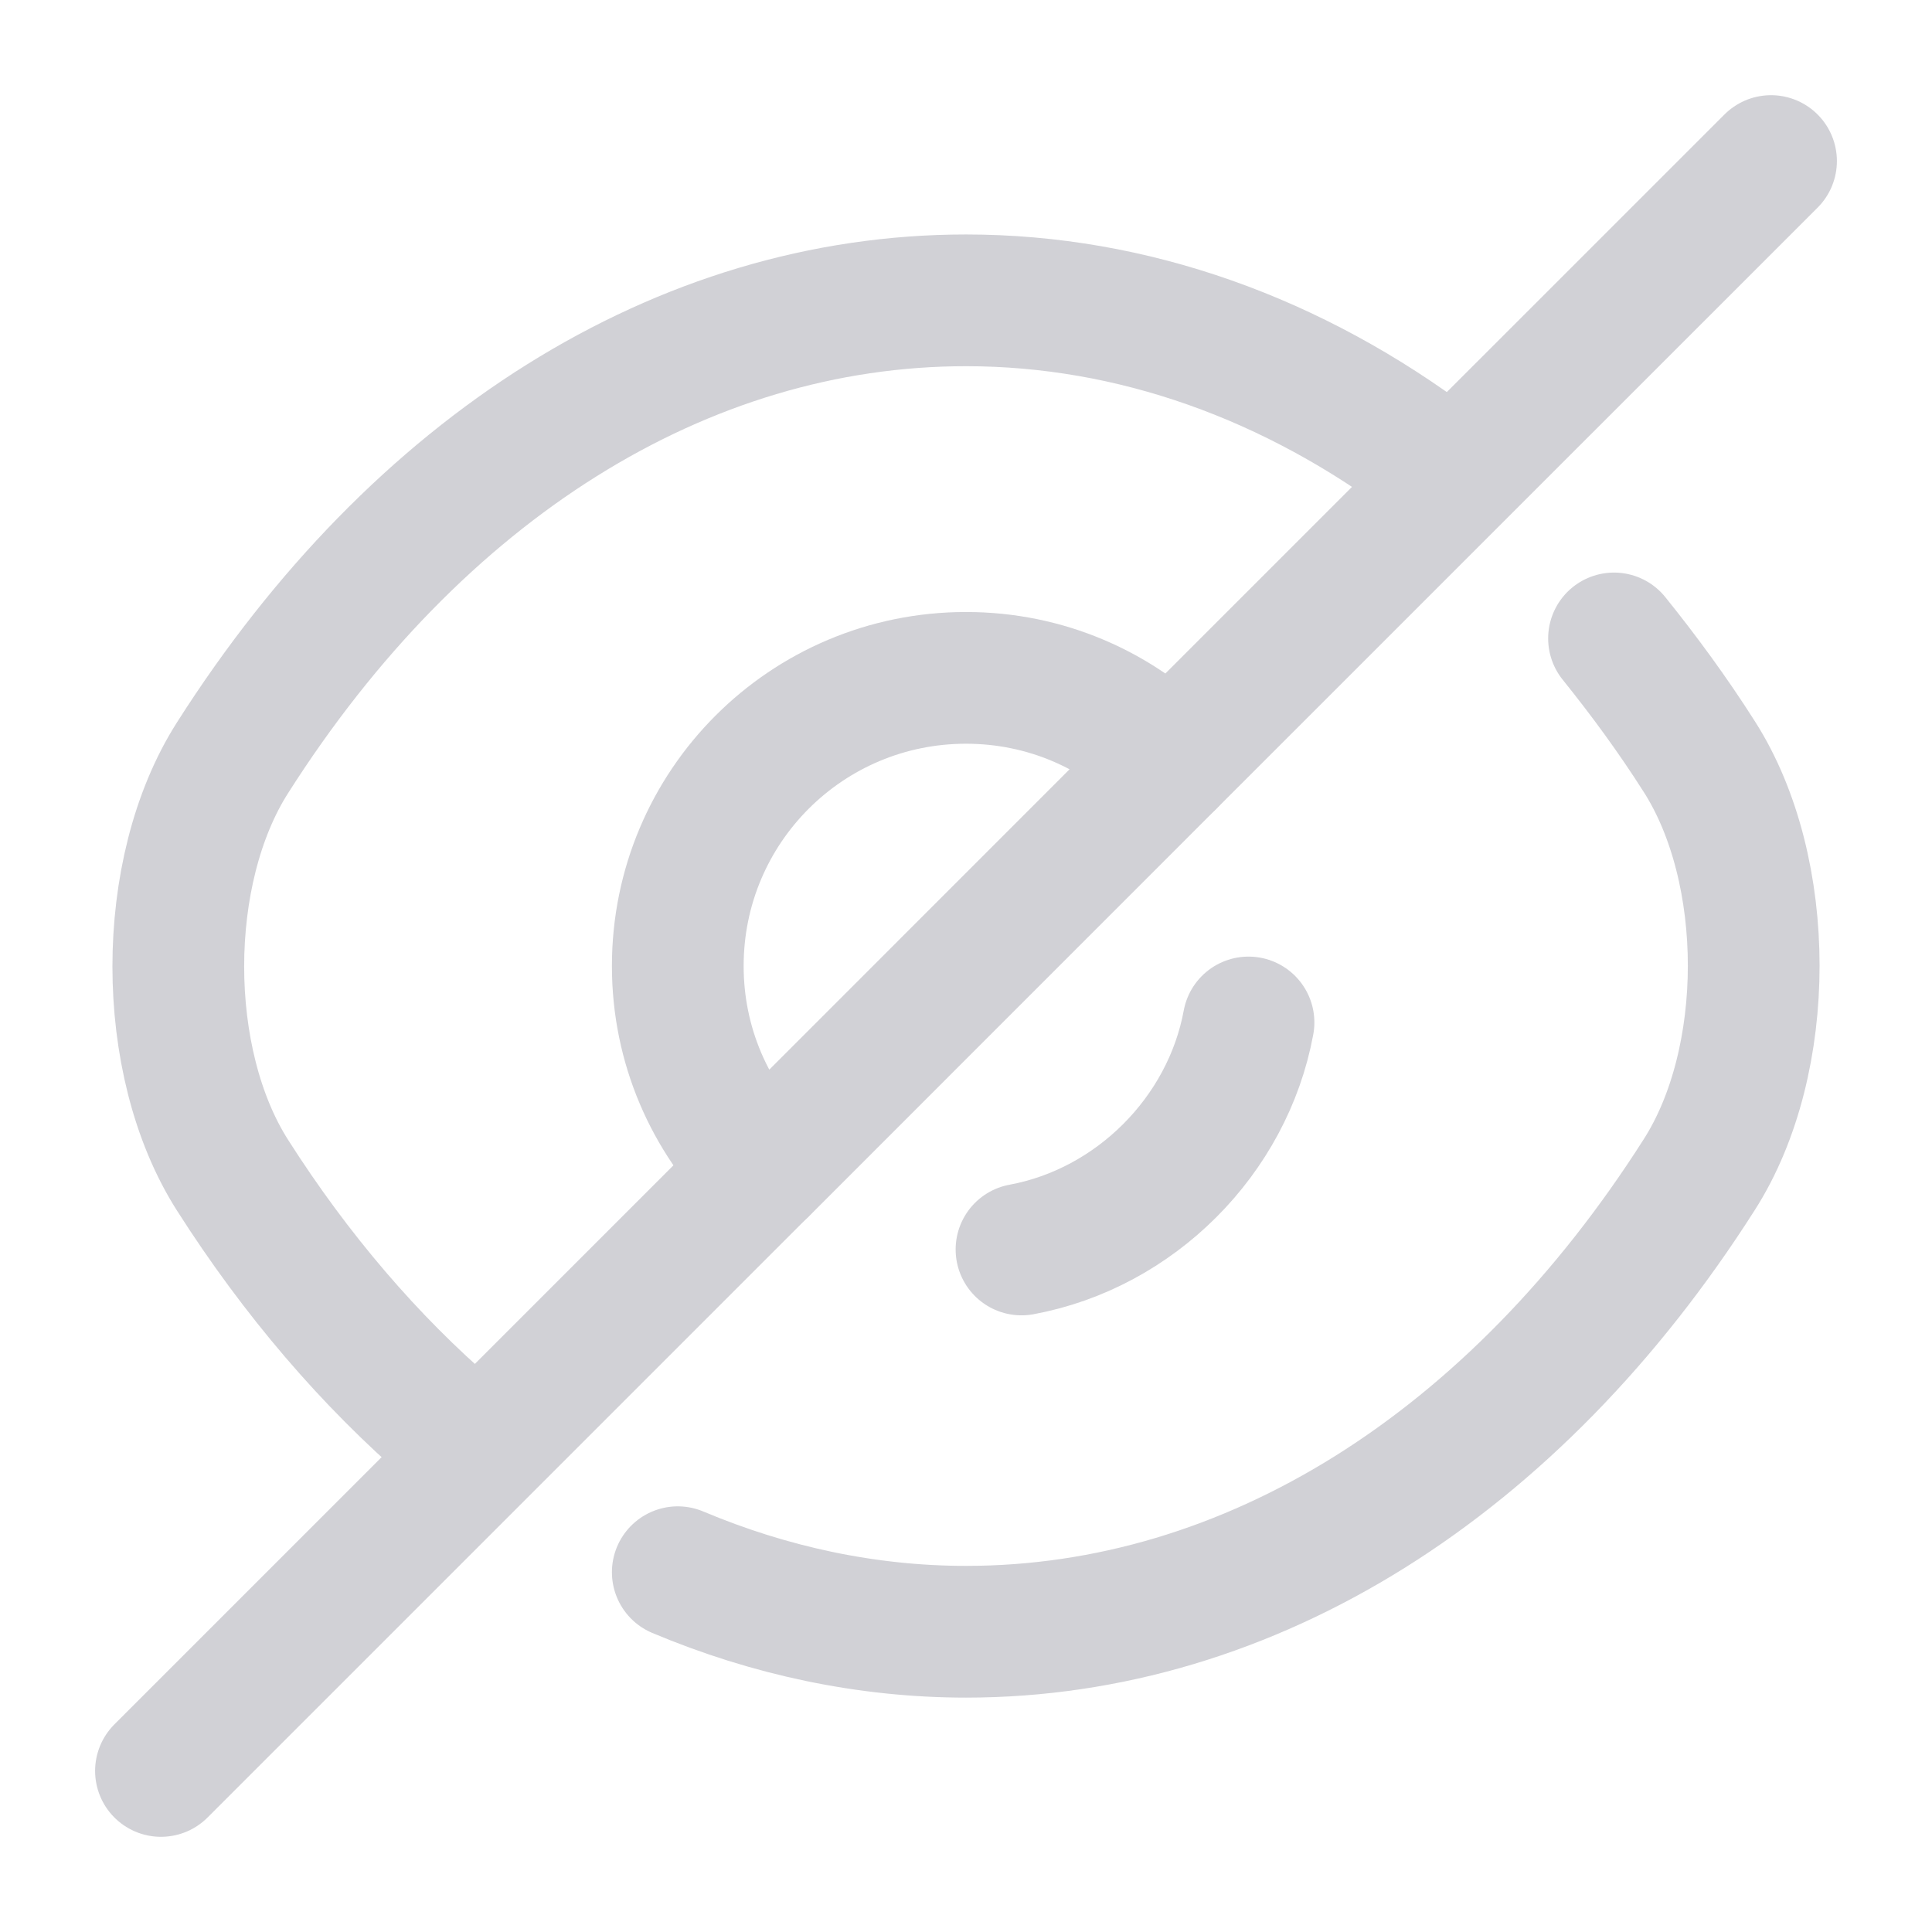
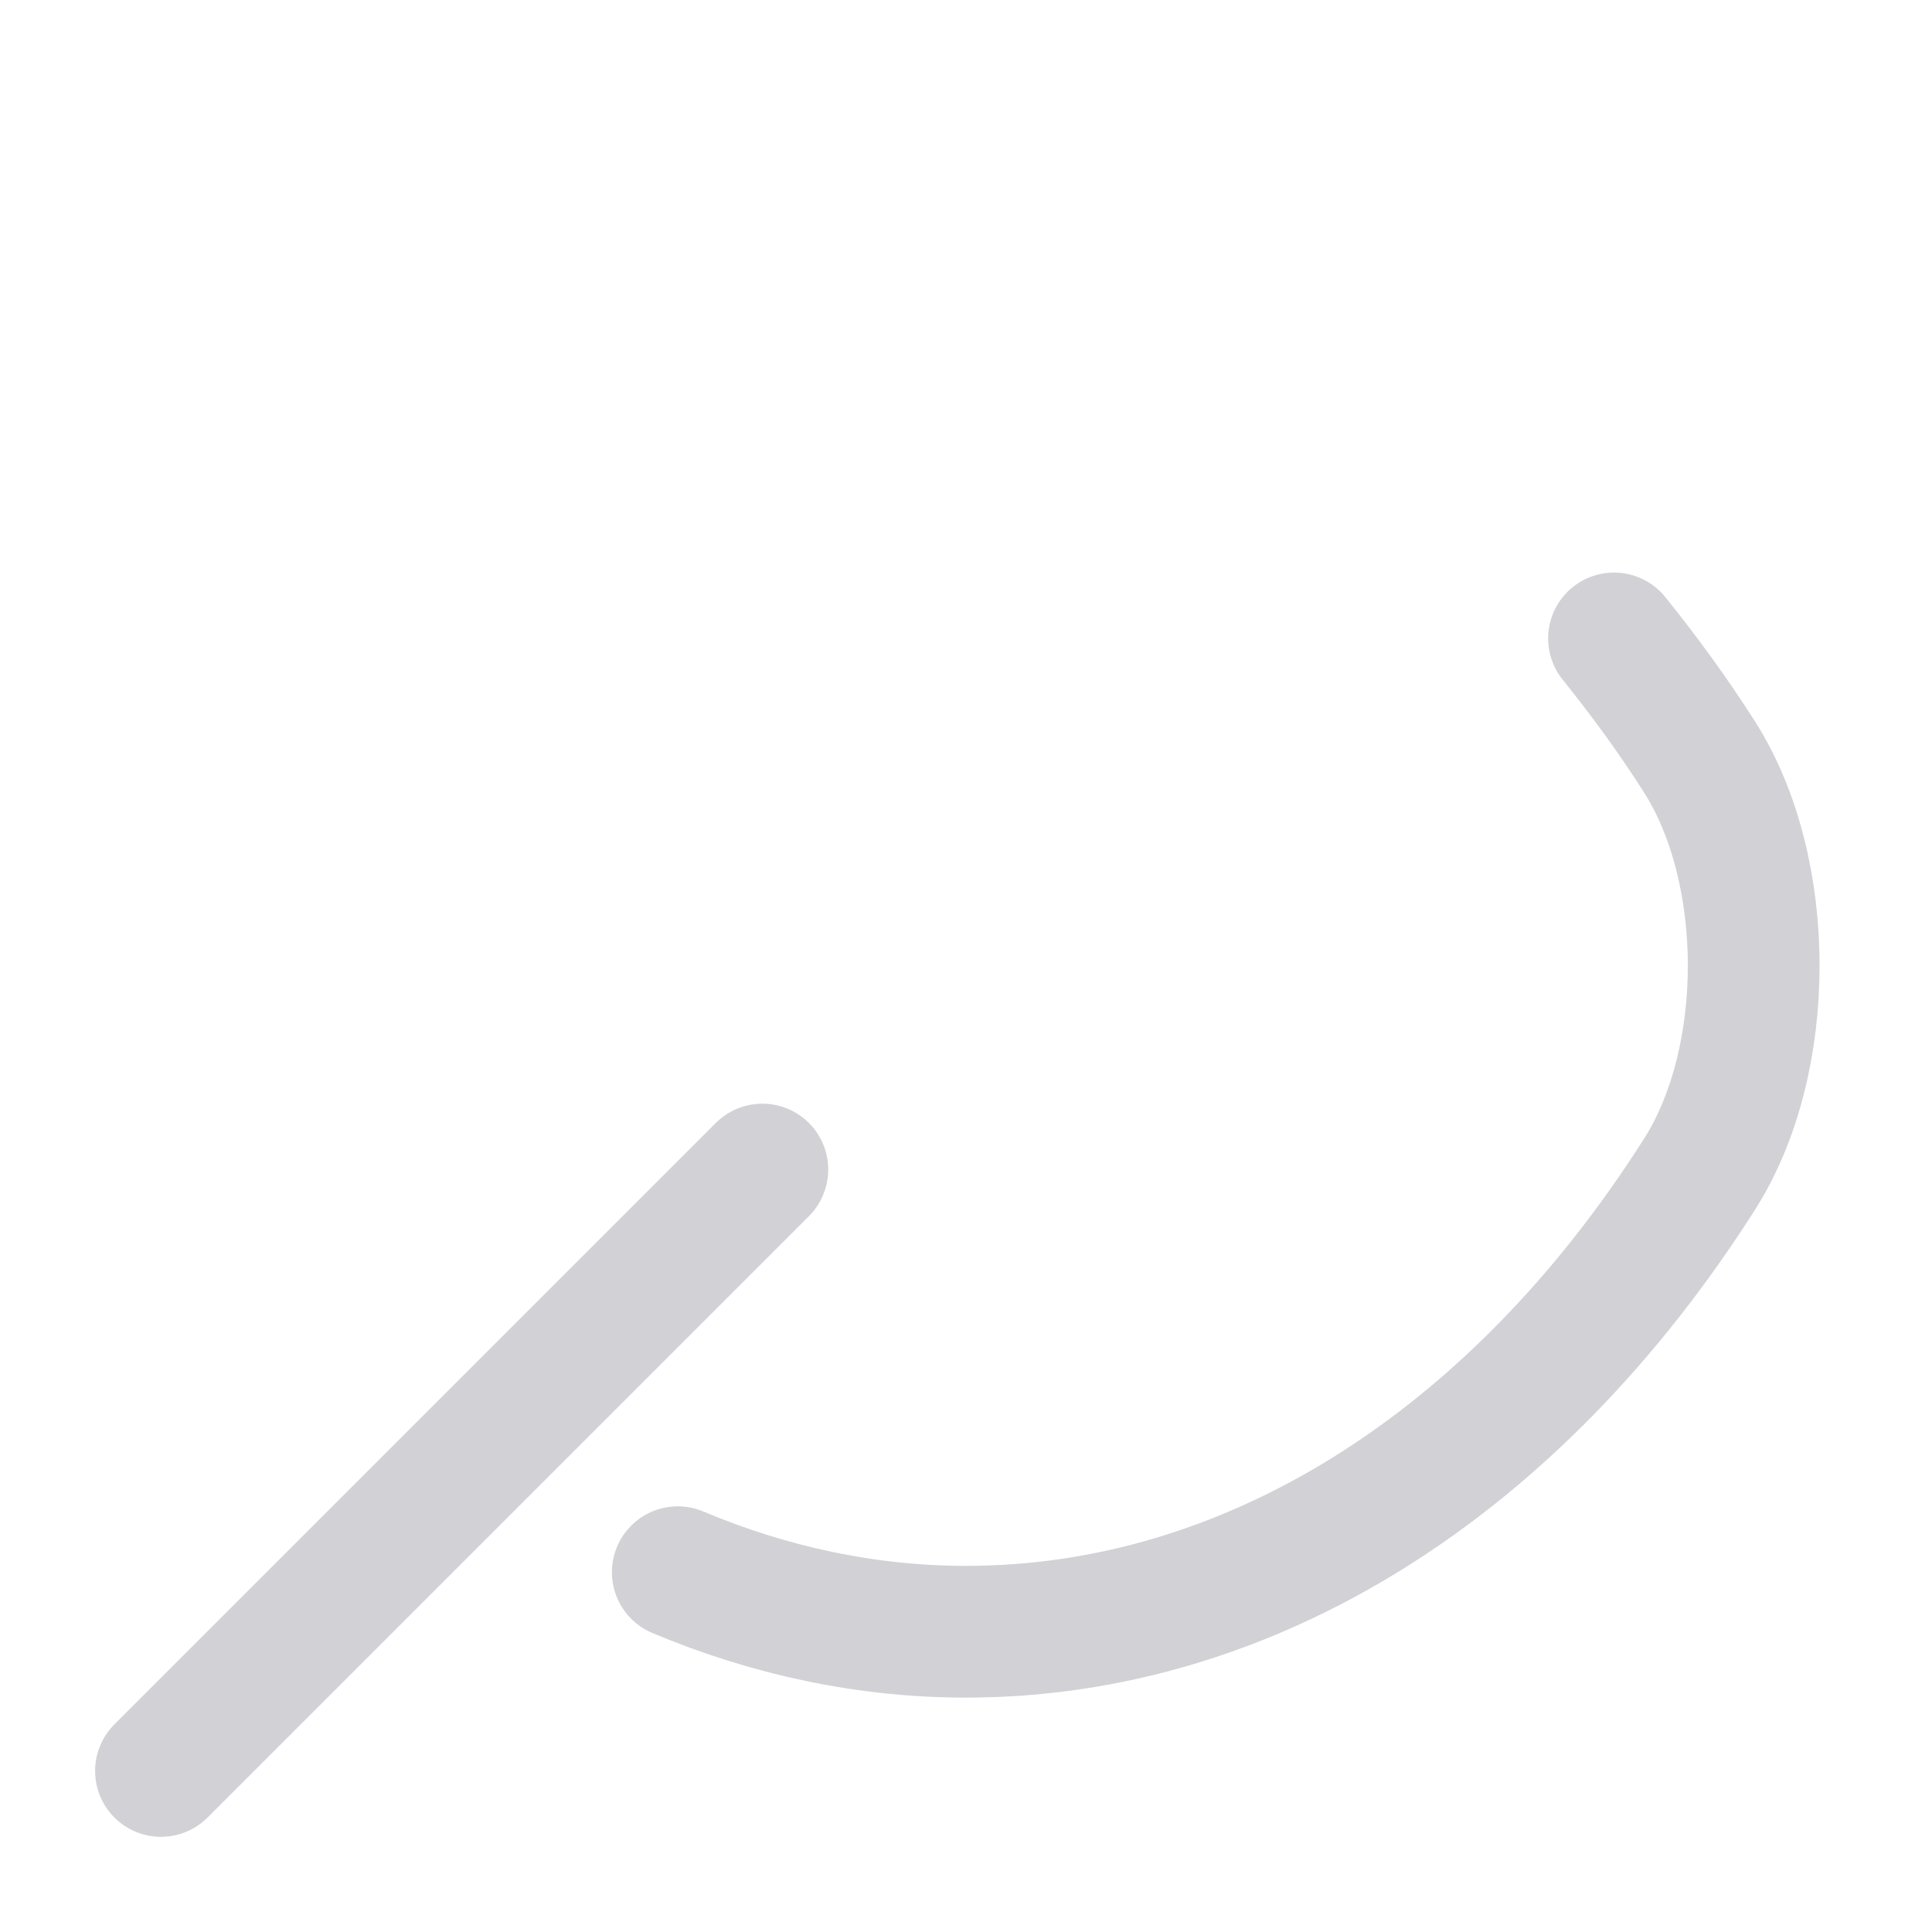
<svg xmlns="http://www.w3.org/2000/svg" width="22" height="22" viewBox="0 0 22 22" fill="none">
-   <path d="M13.319 8.681L8.681 13.32C8.085 12.724 7.718 11.908 7.718 11C7.718 9.185 9.185 7.719 11 7.719C11.908 7.719 12.723 8.085 13.319 8.681Z" stroke="#D1D1D6" stroke-width="1.5" stroke-linecap="round" stroke-linejoin="round" />
-   <path d="M16.335 5.29C14.731 4.08 12.898 3.42 11 3.42C7.764 3.42 4.748 5.327 2.649 8.627C1.824 9.919 1.824 12.092 2.649 13.384C3.373 14.521 4.217 15.502 5.133 16.29" stroke="#D1D1D6" stroke-width="1.5" stroke-linecap="round" stroke-linejoin="round" />
  <path d="M7.718 17.903C8.763 18.343 9.873 18.581 11 18.581C14.236 18.581 17.252 16.674 19.351 13.374C20.176 12.082 20.176 9.91 19.351 8.617C19.048 8.14 18.718 7.691 18.379 7.27" stroke="#D1D1D6" stroke-width="1.5" stroke-linecap="round" stroke-linejoin="round" />
-   <path d="M14.217 11.643C13.979 12.935 12.925 13.989 11.632 14.228" stroke="#D1D1D6" stroke-width="1.5" stroke-linecap="round" stroke-linejoin="round" />
  <path d="M8.681 13.318L1.833 20.166" stroke="#D1D1D6" stroke-width="1.5" stroke-linecap="round" stroke-linejoin="round" />
-   <path d="M20.167 1.834L13.319 8.681" stroke="#D1D1D6" stroke-width="1.5" stroke-linecap="round" stroke-linejoin="round" />
</svg>